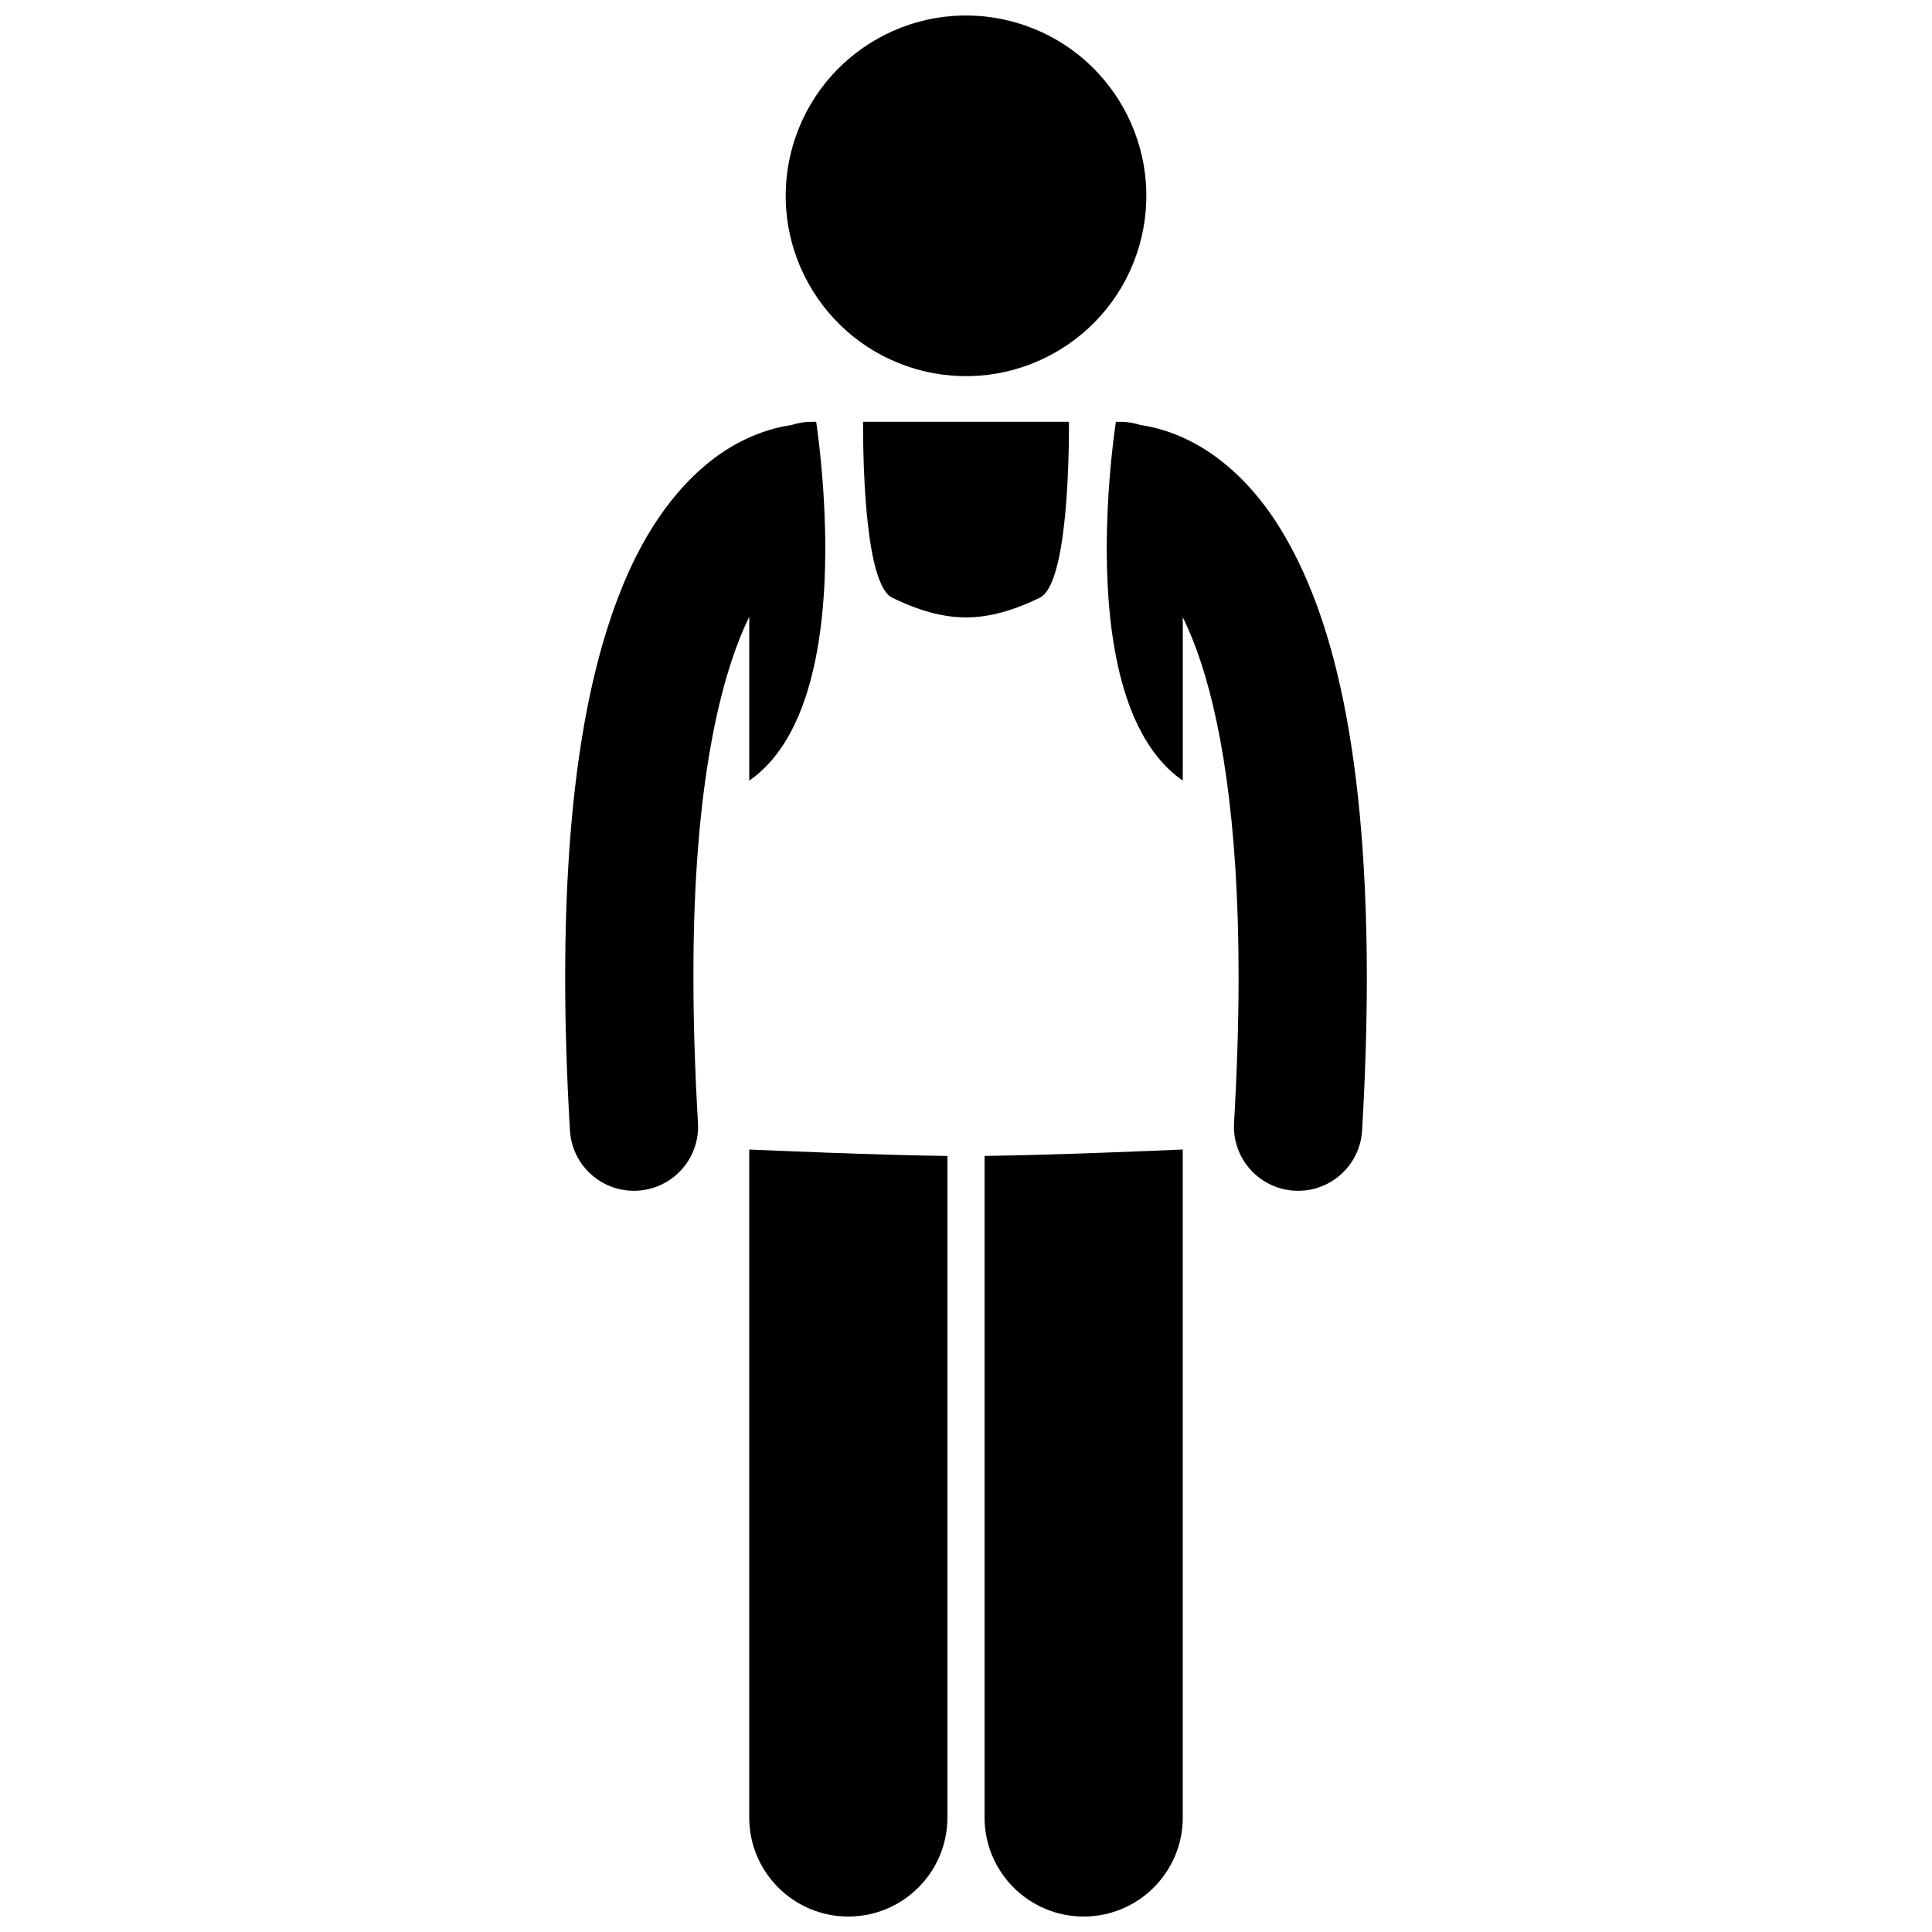
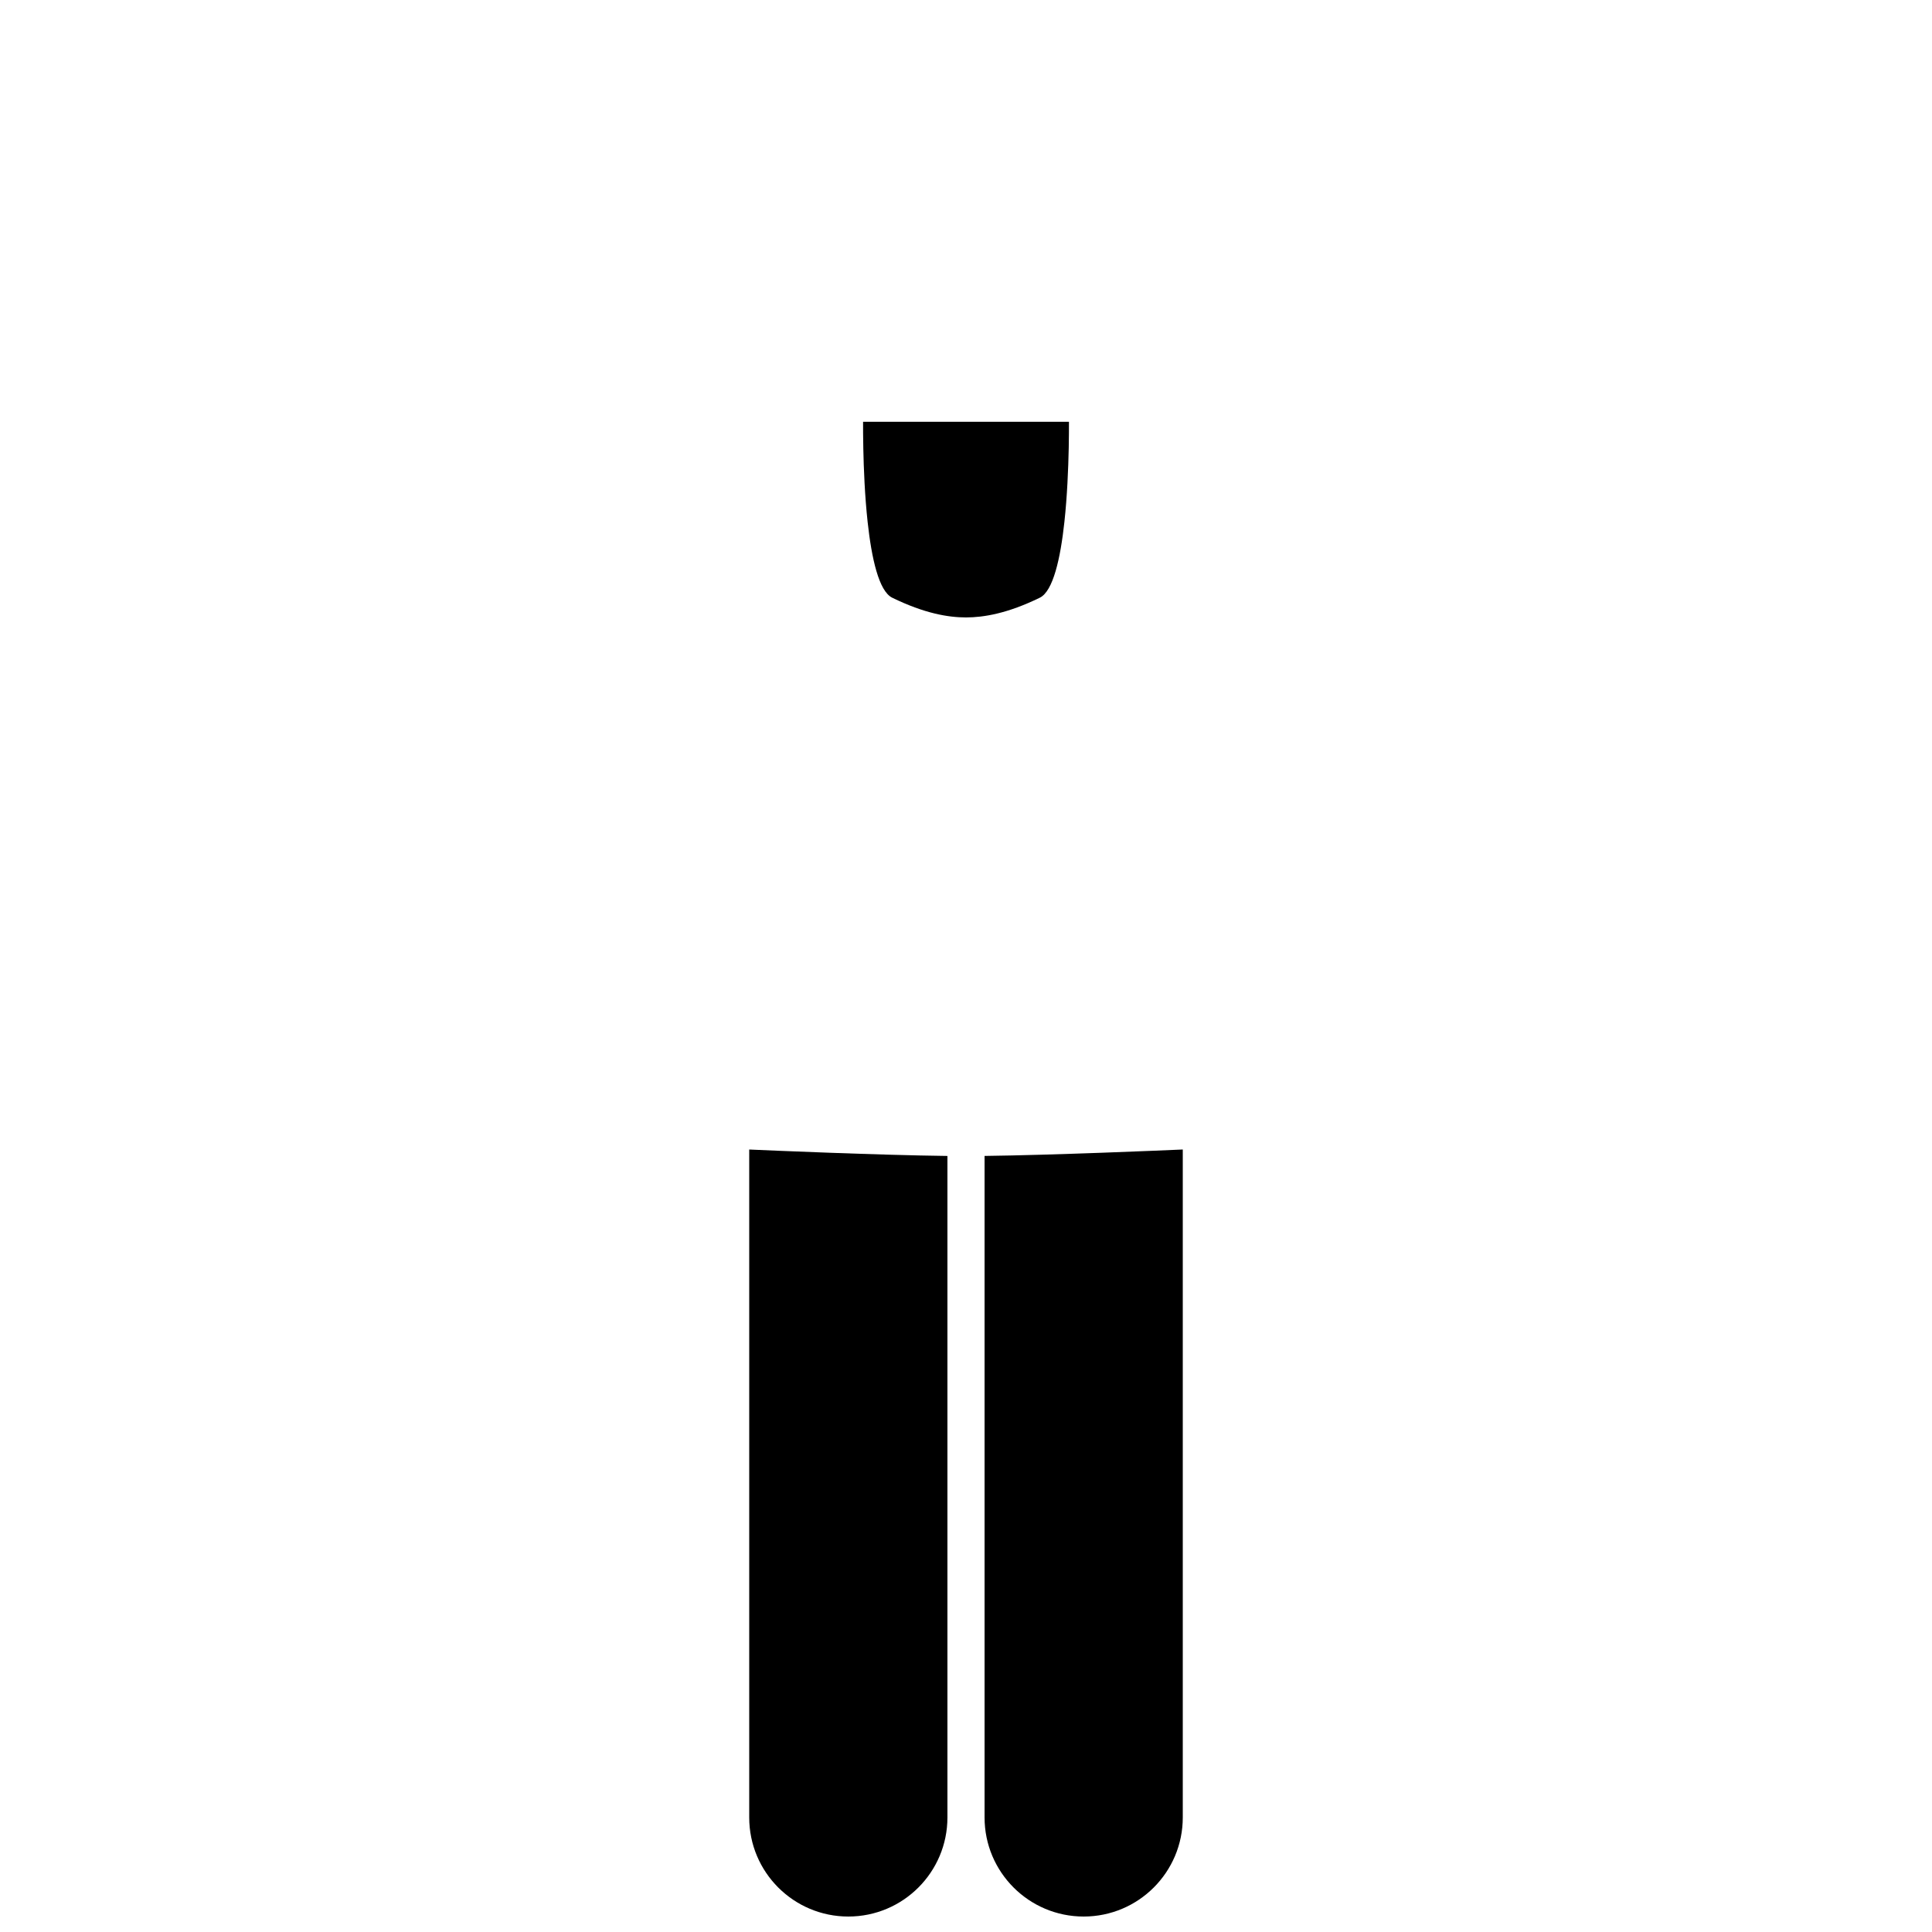
<svg xmlns="http://www.w3.org/2000/svg" width="800px" height="800px" version="1.1" viewBox="144 144 512 512">
  <defs>
    <clipPath id="c">
      <path d="m342 448h54v203.9h-54z" />
    </clipPath>
    <clipPath id="b">
      <path d="m404 448h54v203.9h-54z" />
    </clipPath>
    <clipPath id="a">
-       <path d="m352 148.09h96v95.906h-96z" />
-     </clipPath>
+       </clipPath>
  </defs>
-   <path d="m311.99 459.57c0.336 0 0.672-0.008 1.012-0.031 9.367-0.547 16.52-8.59 15.969-17.957-0.832-14.129-1.207-26.992-1.207-38.707-0.07-51.43 7.426-80.328 14.793-95.41v43.414c16.203-11.219 20.086-38.145 20.152-60.906 0.043-14.895-1.527-27.965-2.336-33.664-0.027-0.188-0.051-0.355-0.074-0.527h-1.324c-1.809 0-3.547 0.305-5.176 0.844-3.602 0.52-8.117 1.688-13.047 4.172-11.426 5.664-23.738 18.059-32.359 40.02-8.73 22.051-14.59 53.93-14.617 102.06 0 12.438 0.398 25.965 1.262 40.695 0.531 9.031 8.02 16 16.953 16z" />
  <path d="m372.78 262.63c0.109 5.574 0.406 12.863 1.152 19.711 1.047 9.613 2.973 18.324 6.512 20.055 8.559 4.184 14.879 5.227 19.559 5.227s11-1.047 19.559-5.227c3.539-1.727 5.469-10.438 6.512-20.051 0.742-6.848 1.039-14.141 1.152-19.715 0.055-2.824 0.062-5.195 0.059-6.844h-54.562c-0.008 1.648 0 4.019 0.059 6.844z" />
-   <path d="m437.3 289.98c0.066 22.762 3.945 49.688 20.152 60.906v-43.332c1.258 2.582 2.527 5.547 3.781 9.004 5.988 16.598 11.023 43.82 11.004 86.32 0 11.715-0.375 24.582-1.199 38.711-0.547 9.367 6.606 17.406 15.977 17.957 0.336 0.02 0.668 0.031 1.004 0.031 8.934 0 16.43-6.973 16.953-16.004 0.863-14.73 1.254-28.254 1.258-40.691-0.09-64.109-10.328-99.594-24.293-120.93-6.977-10.59-15.141-17.383-22.68-21.145-4.93-2.484-9.445-3.656-13.047-4.172-1.629-0.539-3.363-0.844-5.172-0.844h-1.324c-0.023 0.172-0.051 0.336-0.074 0.527-0.812 5.695-2.383 18.766-2.34 33.66z" />
  <g clip-path="url(#c)">
    <path d="m342.55 625.64c0 14.508 11.762 26.262 26.262 26.262 14.504 0 26.266-11.754 26.266-26.262v-175.3c-18.254-0.219-47.383-1.473-52.527-1.703z" />
  </g>
  <g clip-path="url(#b)">
    <path d="m404.92 625.64c0 14.508 11.762 26.262 26.262 26.262 14.504 0 26.266-11.754 26.266-26.262v-177.01c-5.148 0.227-34.27 1.484-52.527 1.703z" />
  </g>
  <g clip-path="url(#a)">
    <path d="m410.84 149.36c25.703 5.984 41.684 31.672 35.699 57.375-5.984 25.699-31.672 41.68-57.371 35.695-25.703-5.984-41.684-31.672-35.699-57.371 5.984-25.699 31.672-41.684 57.371-35.699" />
  </g>
</svg>